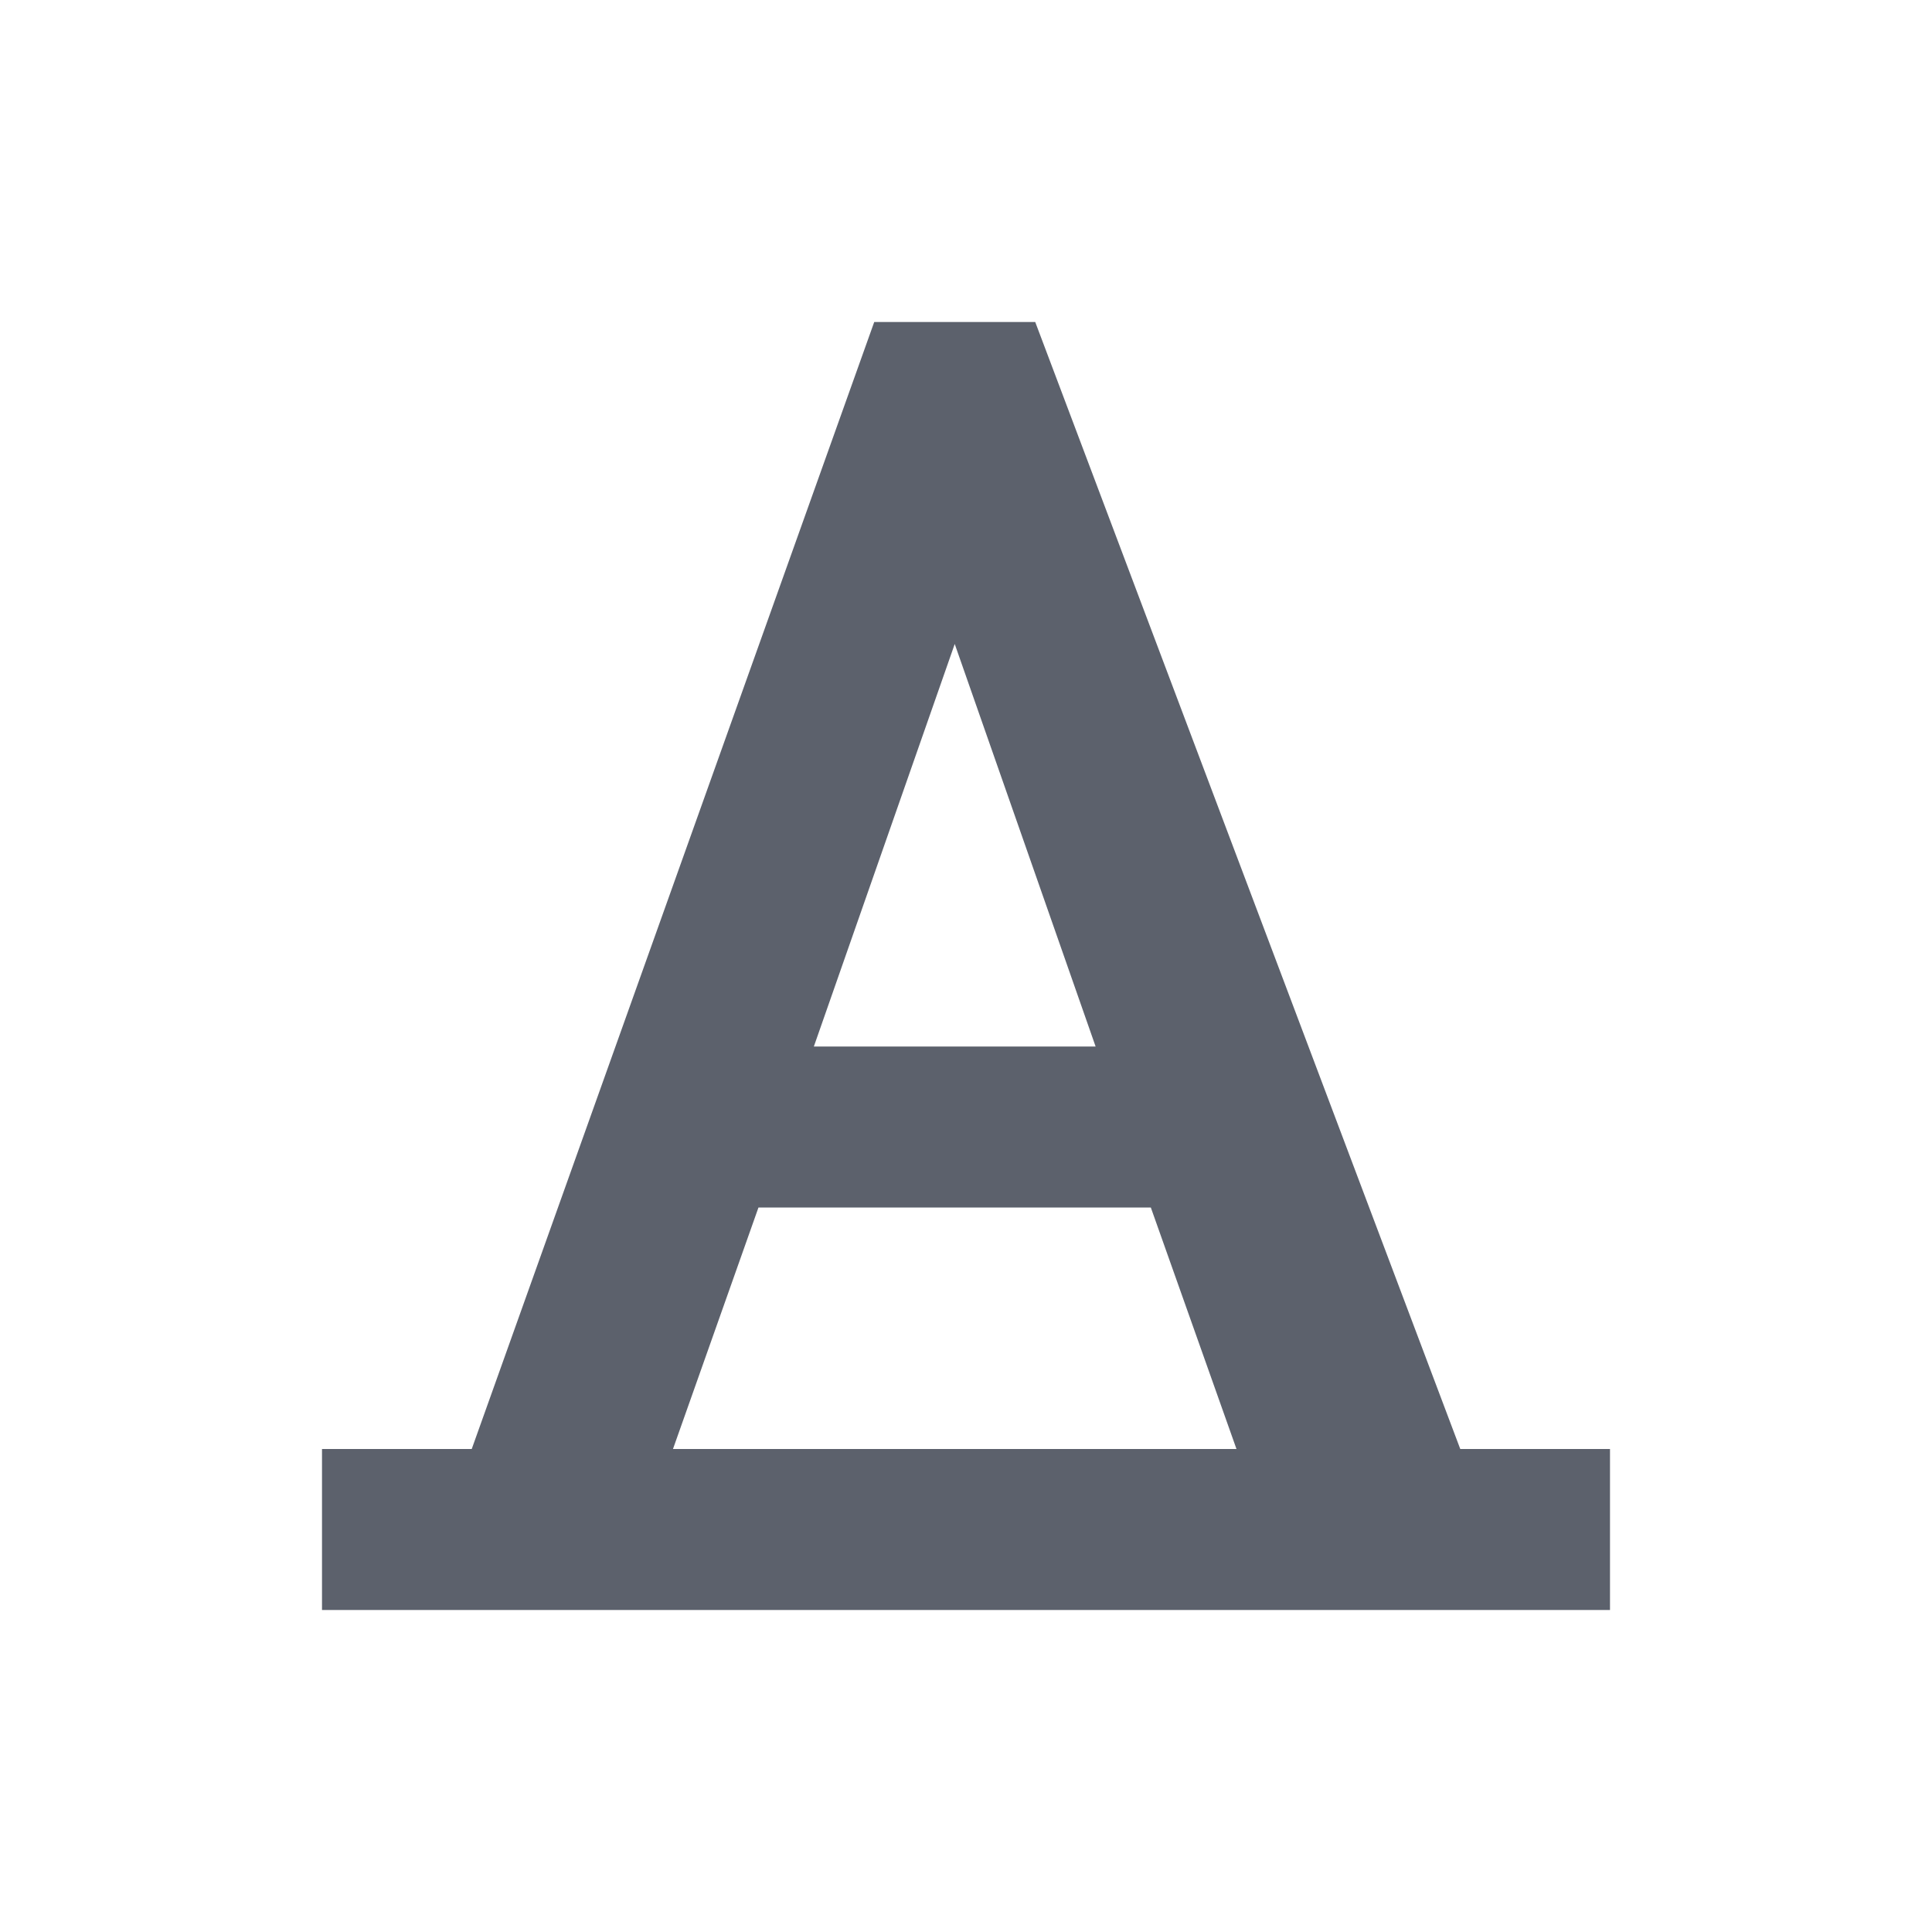
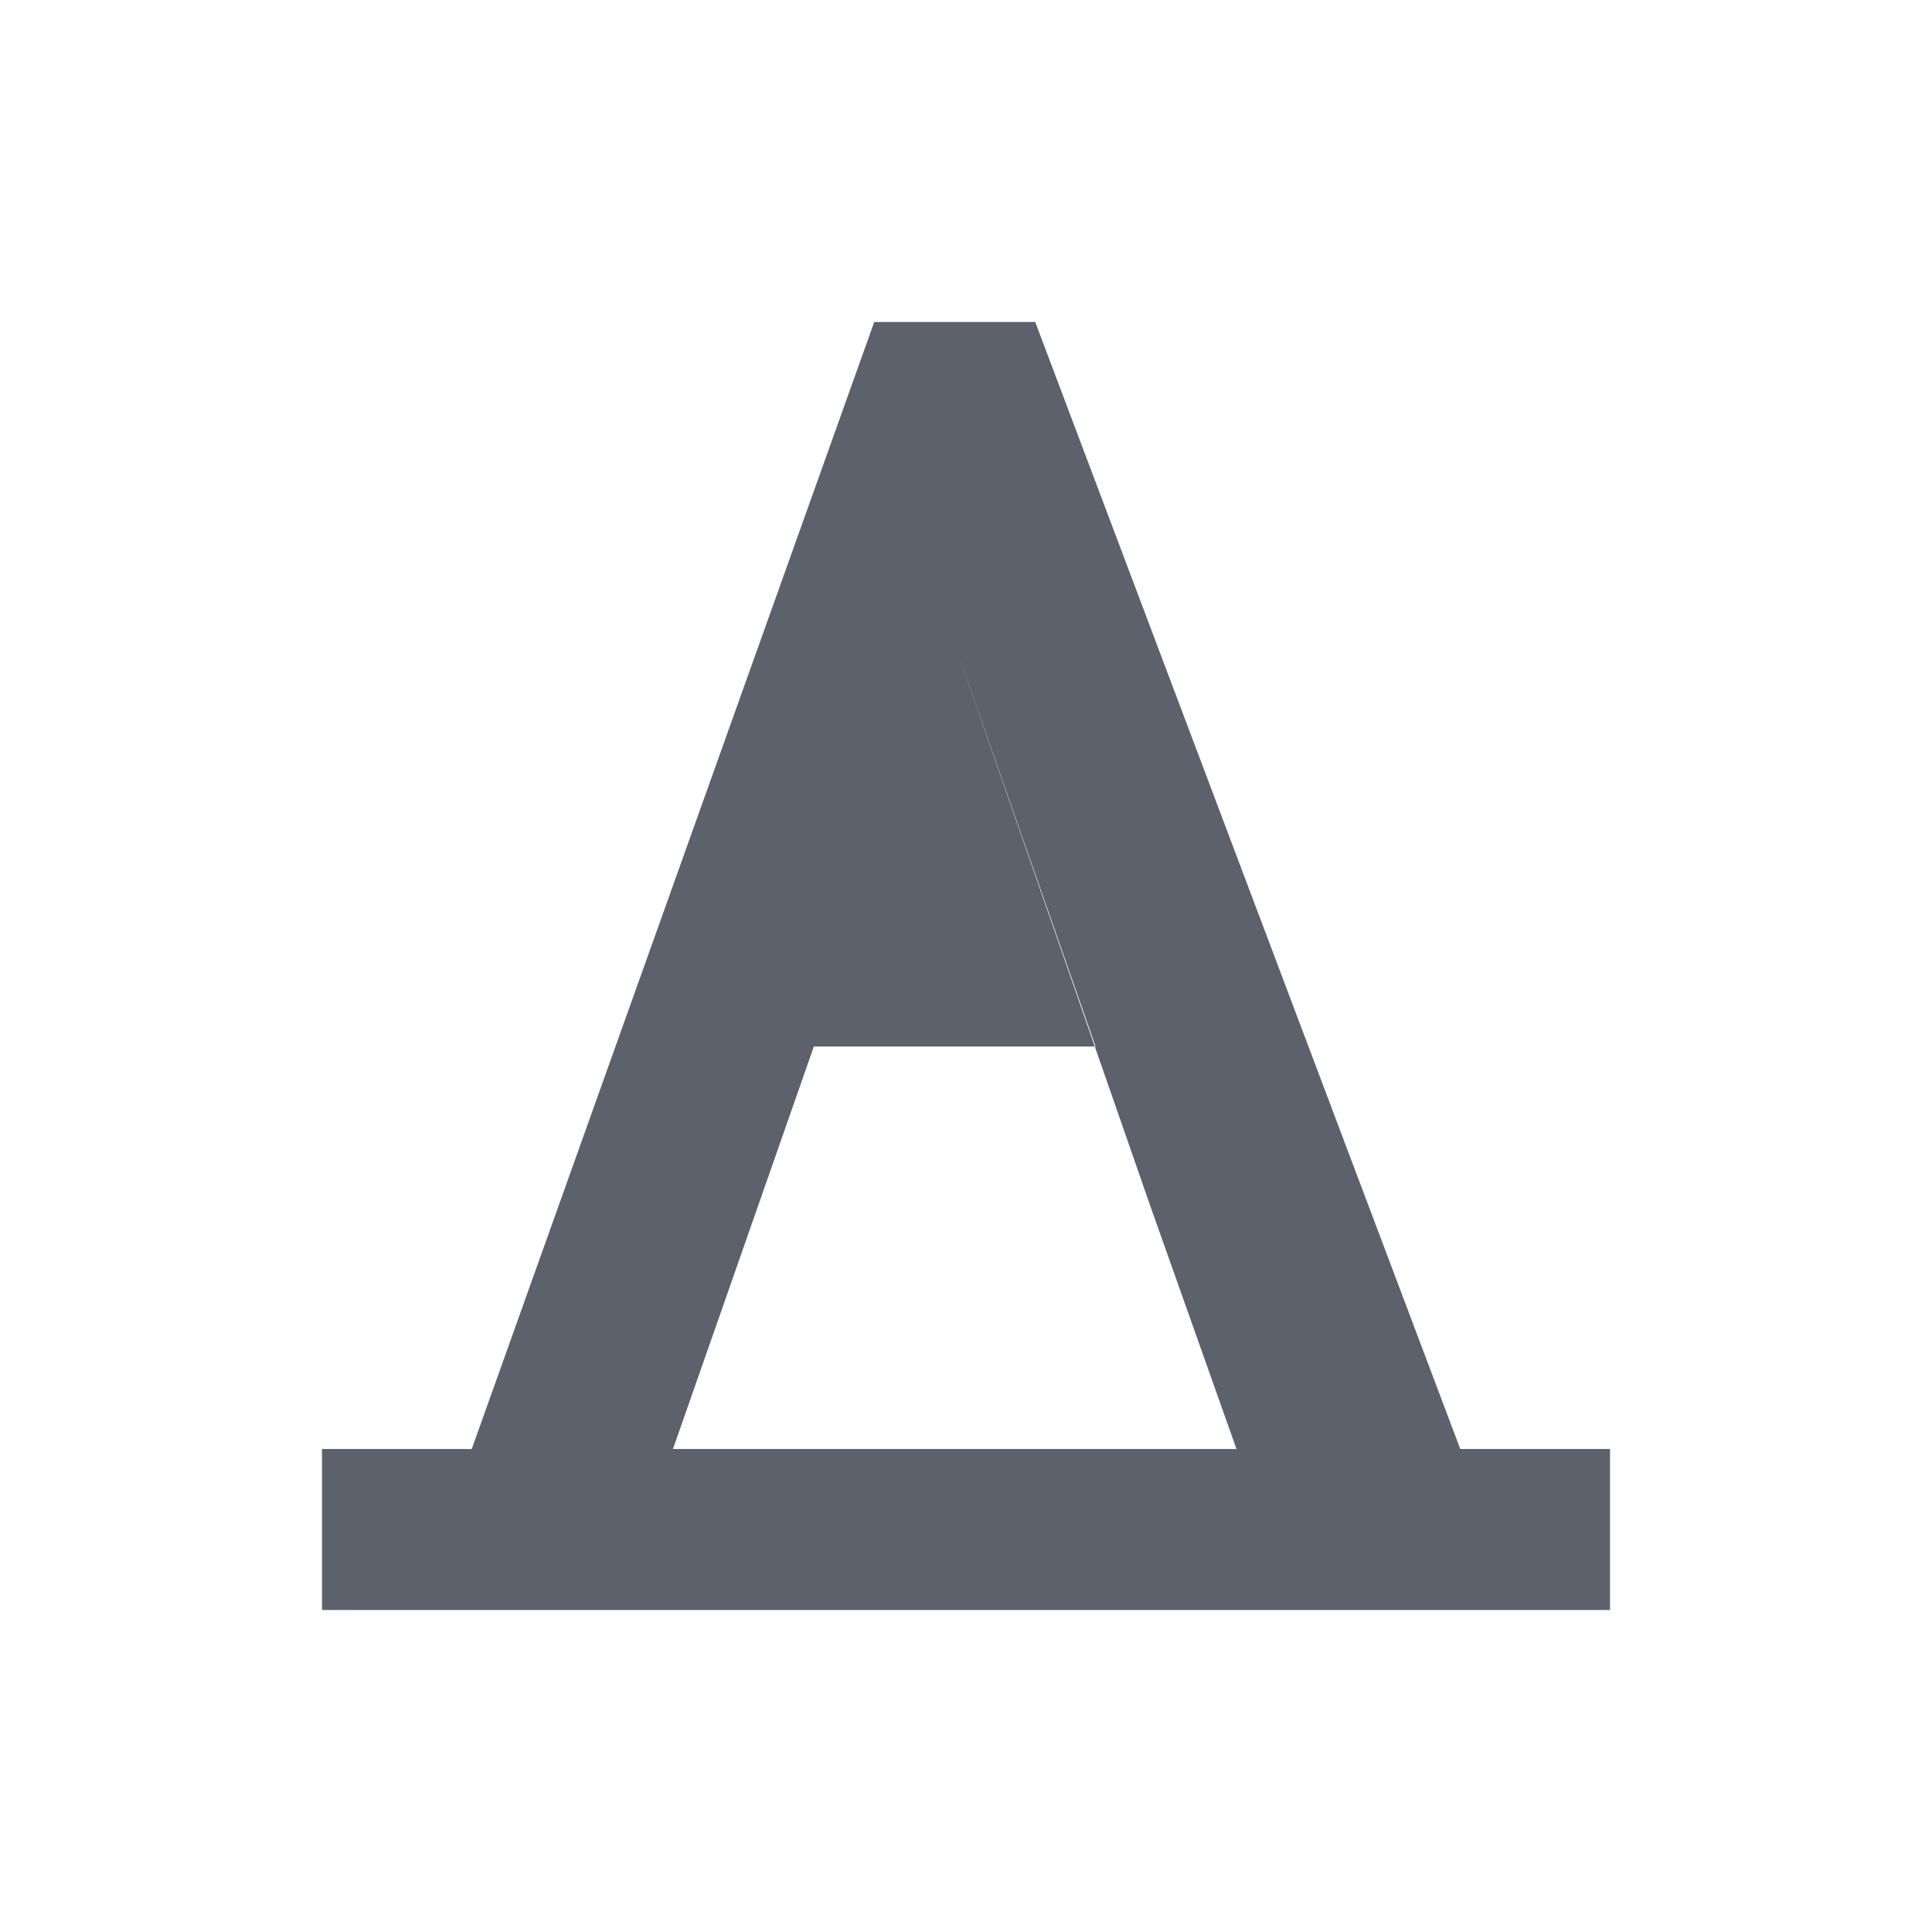
<svg xmlns="http://www.w3.org/2000/svg" width="12pt" height="12pt" version="1.1" viewBox="0 0 12 12">
  <g>
-     <path style="fill:rgb(36.078%,38.039%,42.353%)" d="M 5.43 2 L 2.93 9 L 2 9 L 2 10 L 10 10 L 10 9 L 9.07 9 L 6.43 2 Z M 5.93 4 L 6.805 6.5 L 5.055 6.5 Z M 4.711 7.5 L 7.148 7.5 L 7.68 9 L 4.18 9 Z M 4.711 7.5" />
+     <path style="fill:rgb(36.078%,38.039%,42.353%)" d="M 5.43 2 L 2.93 9 L 2 9 L 2 10 L 10 10 L 10 9 L 9.07 9 L 6.43 2 Z M 5.93 4 L 6.805 6.5 L 5.055 6.5 Z L 7.148 7.5 L 7.68 9 L 4.18 9 Z M 4.711 7.5" />
  </g>
</svg>